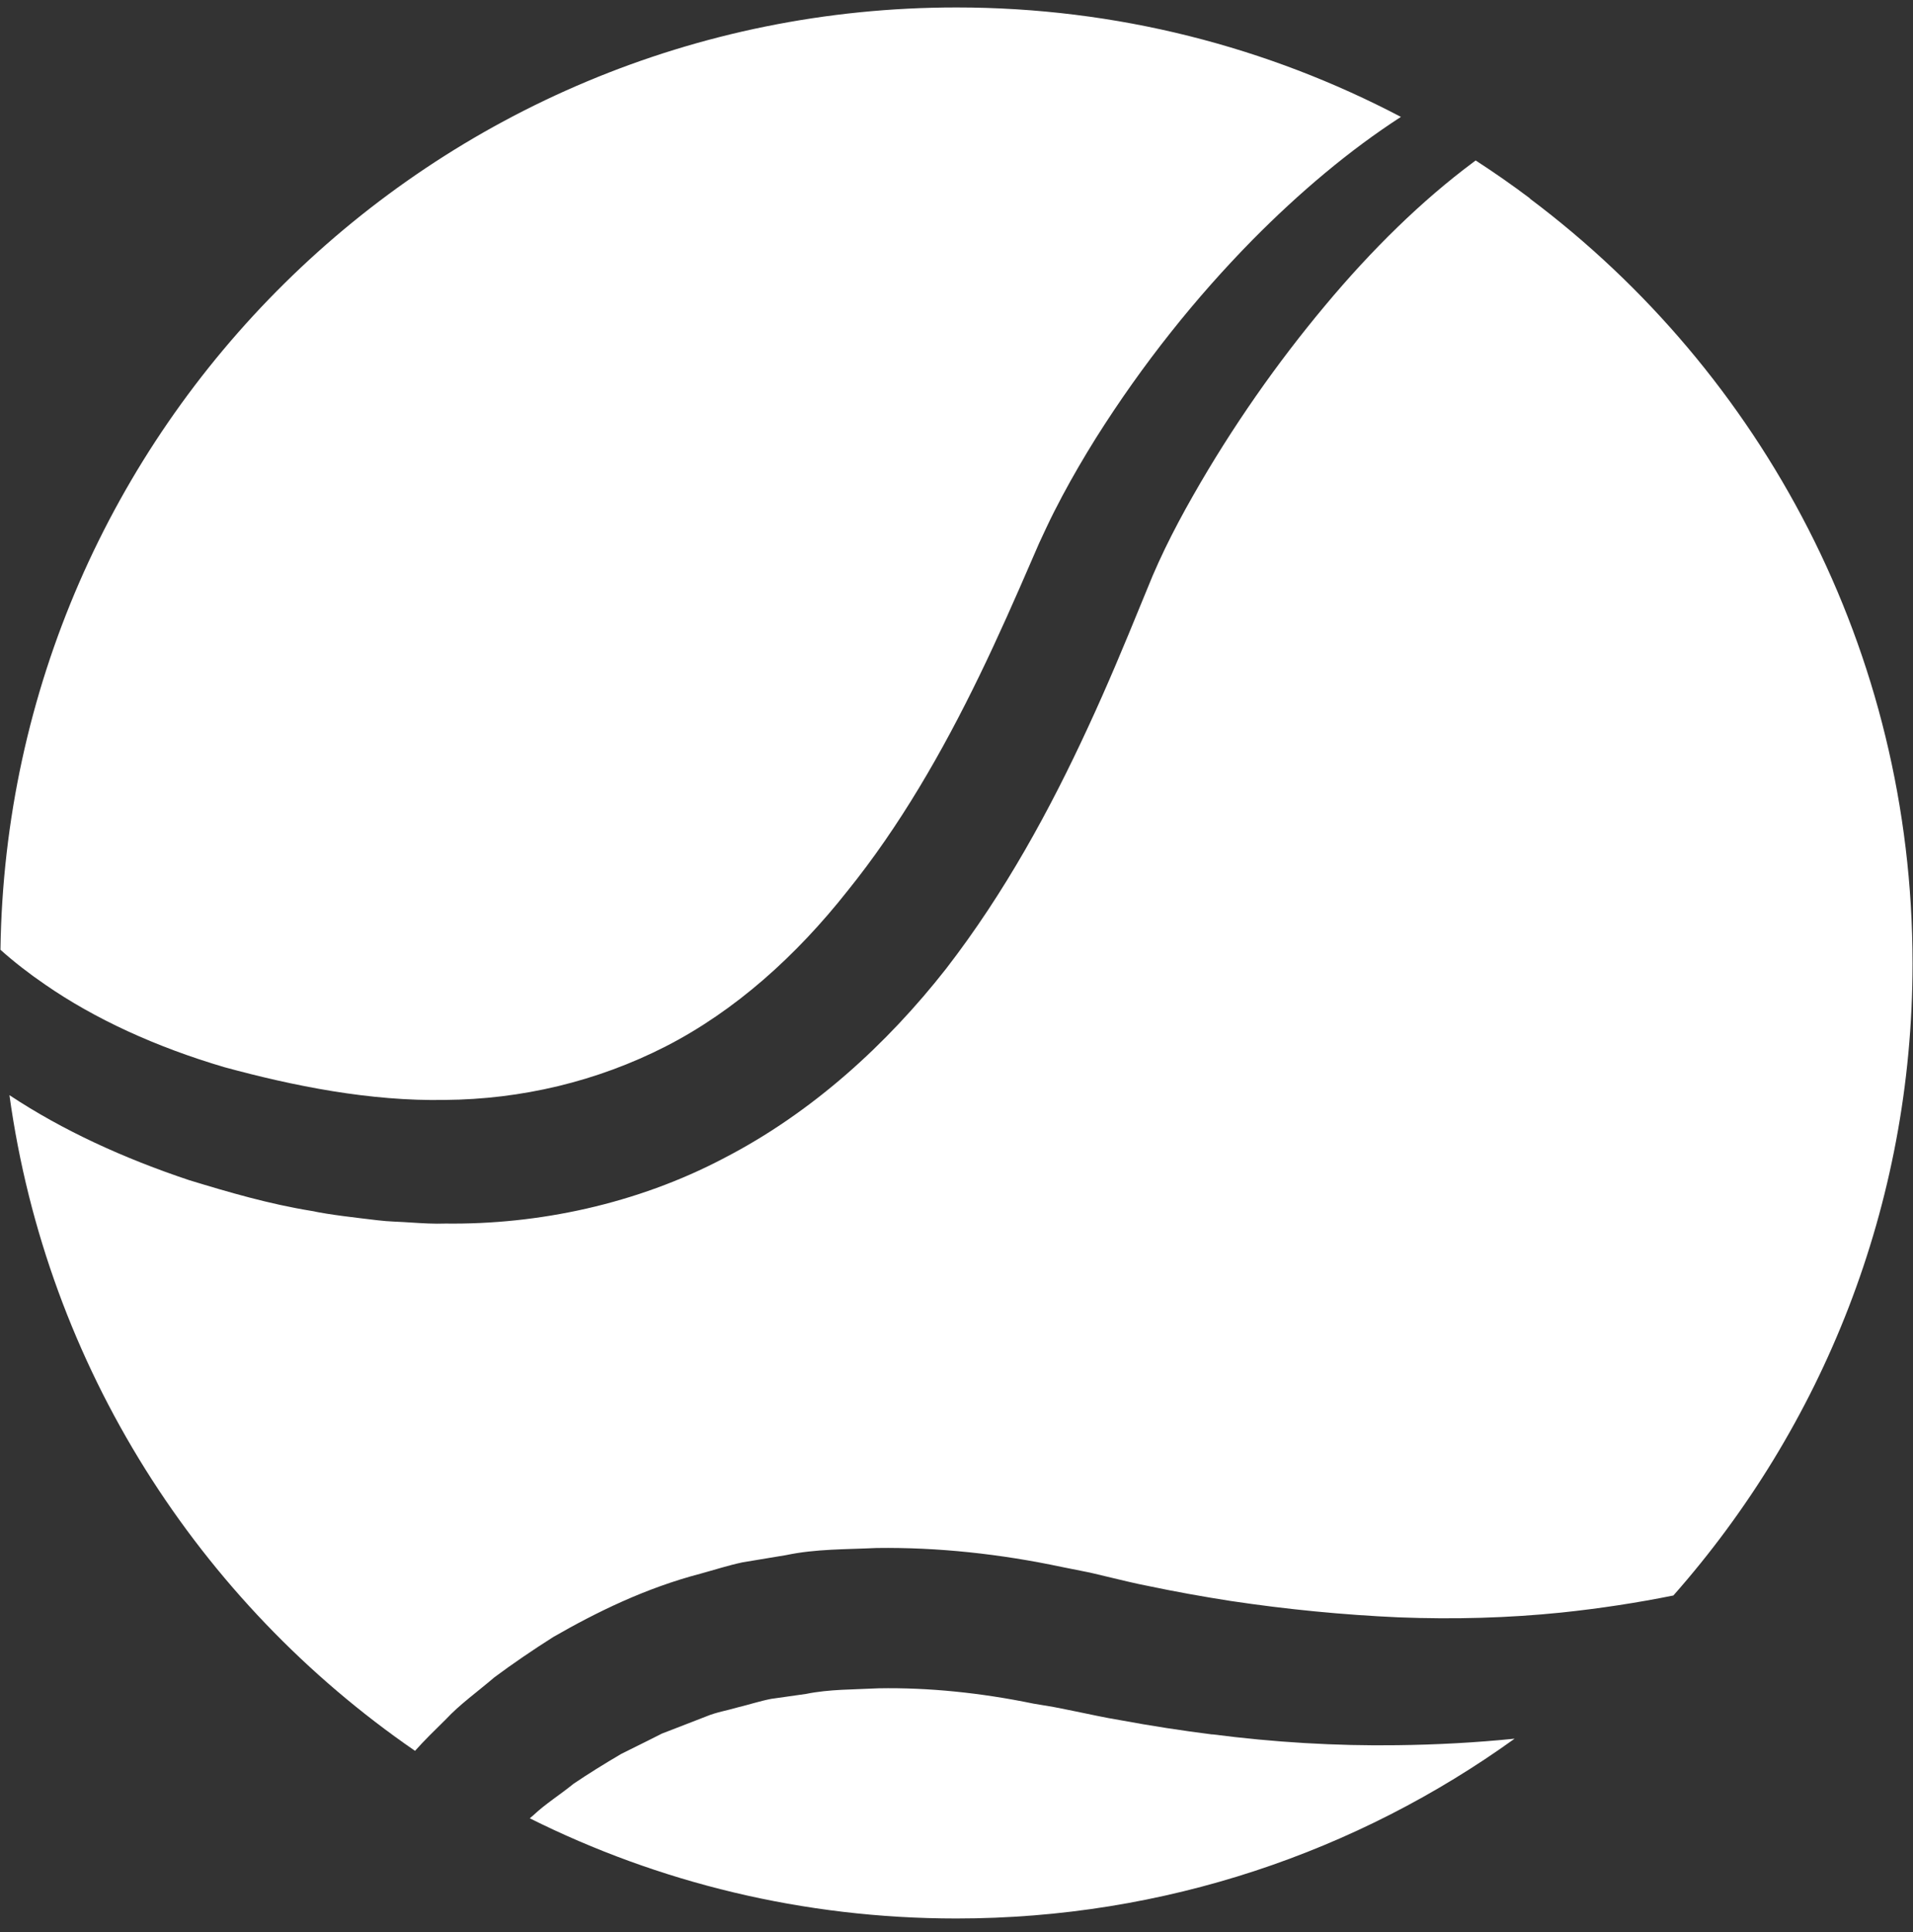
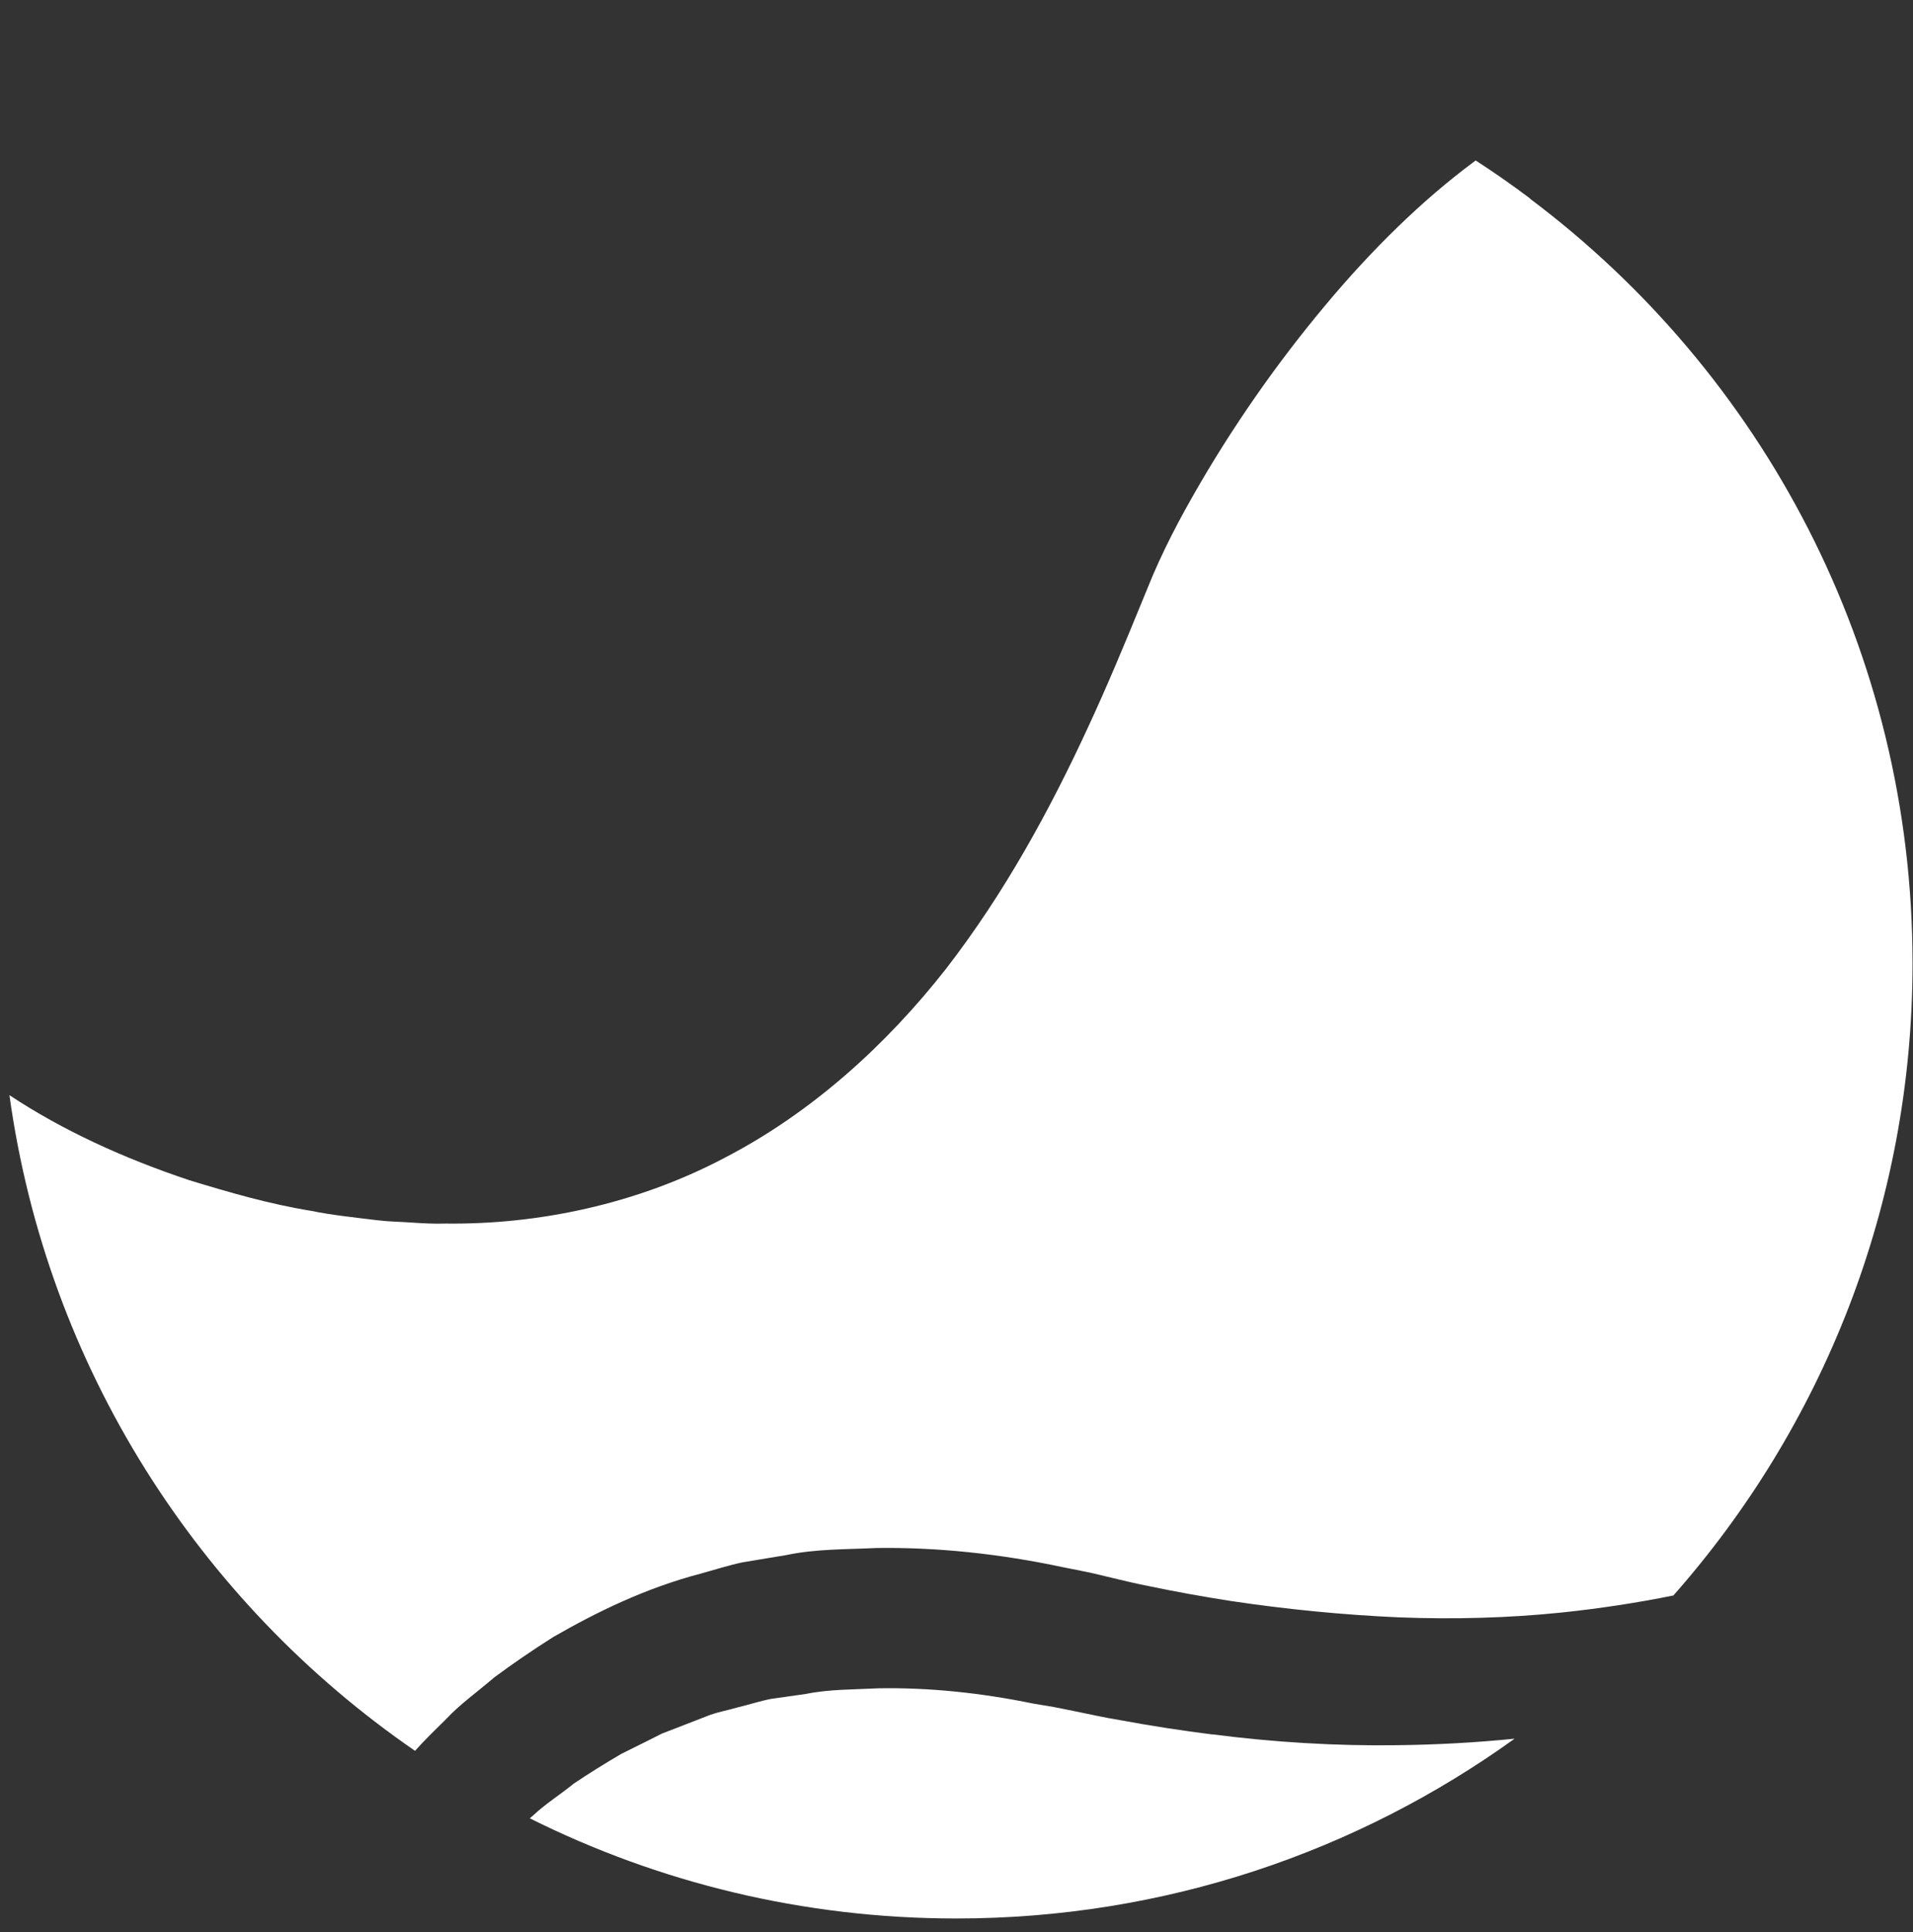
<svg xmlns="http://www.w3.org/2000/svg" width="104" height="105" viewBox="0 0 104 105" fill="none">
  <rect x="0" y="0" width="104" height="105" fill="#333333" stroke="none" />
  <path d="M65.907 94.263C64.238 94.051 62.584 93.799 60.891 93.484C60.025 93.343 59.276 93.17 58.489 93.012C58.08 92.934 57.741 92.855 57.276 92.769L56.19 92.588C53.323 91.997 50.48 91.706 47.771 91.754C46.425 91.824 45.078 91.801 43.818 92.06C43.18 92.147 42.55 92.241 41.928 92.328C41.314 92.446 40.723 92.643 40.132 92.784C39.55 92.957 38.943 93.052 38.4 93.28C37.849 93.492 37.305 93.705 36.778 93.909C36.51 94.012 36.242 94.114 35.982 94.216C35.73 94.342 35.486 94.468 35.234 94.594C34.738 94.838 34.25 95.082 33.777 95.318C32.864 95.853 31.99 96.396 31.186 96.939C30.43 97.552 29.635 98.048 29.005 98.646C28.934 98.701 28.871 98.764 28.8 98.819C35.785 102.305 43.66 104.264 51.992 104.264C63.316 104.264 73.798 100.637 82.342 94.492C80.248 94.704 78.106 94.822 75.948 94.846C72.617 94.893 69.246 94.688 65.907 94.256V94.263Z" fill="white" />
-   <path d="M24.193 59.778C28.32 59.746 32.438 58.786 36.195 56.867C39.959 54.939 43.282 51.957 46.07 48.424C48.905 44.915 51.228 40.879 53.252 36.708C54.268 34.615 55.205 32.491 56.134 30.343L56.497 29.509L56.89 28.667C57.174 28.061 57.45 27.526 57.741 26.976C58.324 25.882 58.938 24.835 59.576 23.812C62.135 19.753 65.017 16.165 68.089 13.041C70.664 10.437 73.365 8.163 76.16 6.353C68.939 2.561 60.718 0.405 52 0.405C23.532 0.405 0.419 23.27 0.025 51.618C0.765 52.279 1.576 52.909 2.451 53.507C5.144 55.372 8.467 56.898 12.2 57.999C15.964 59.022 20.114 59.856 24.193 59.778Z" fill="white" />
  <path d="M83.177 10.783C82.216 10.059 81.232 9.374 80.224 8.721C80.169 8.761 80.122 8.8 80.067 8.839C77.31 10.893 74.593 13.544 72.026 16.621C69.459 19.689 66.994 23.183 64.852 26.952C64.317 27.888 63.805 28.848 63.332 29.823C63.104 30.303 62.868 30.807 62.671 31.271L62.033 32.821C61.143 35.001 60.206 37.251 59.166 39.493C57.095 43.978 54.638 48.502 51.433 52.649C48.212 56.756 44.149 60.47 39.361 62.941C34.596 65.45 29.233 66.56 24.225 66.497C23.595 66.52 22.973 66.481 22.359 66.442C21.736 66.395 21.138 66.395 20.508 66.316C19.264 66.166 17.964 66.025 16.948 65.812C14.625 65.435 12.444 64.797 10.302 64.144C6.735 62.956 3.396 61.43 0.513 59.518C2.553 74.286 10.814 87.072 22.563 95.153C23.067 94.586 23.642 94.028 24.249 93.43C24.997 92.627 25.95 91.95 26.879 91.156C27.863 90.424 28.934 89.692 30.076 88.968C32.415 87.623 35.085 86.309 38.093 85.522C38.841 85.317 39.589 85.074 40.369 84.908C41.148 84.782 41.944 84.649 42.739 84.515C44.338 84.177 45.984 84.208 47.653 84.129C50.984 84.082 54.386 84.452 57.725 85.16L58.985 85.412C59.3 85.467 59.741 85.585 60.119 85.671C60.891 85.853 61.702 86.057 62.411 86.191C63.868 86.498 65.395 86.773 66.915 87.009C69.963 87.466 73.026 87.764 76.042 87.898C79.059 88.016 82.027 87.93 84.87 87.639C86.981 87.418 89.028 87.103 90.973 86.71C99.061 77.552 103.975 65.529 103.975 52.358C103.975 35.363 95.809 20.272 83.177 10.798V10.783Z" fill="white" />
</svg>